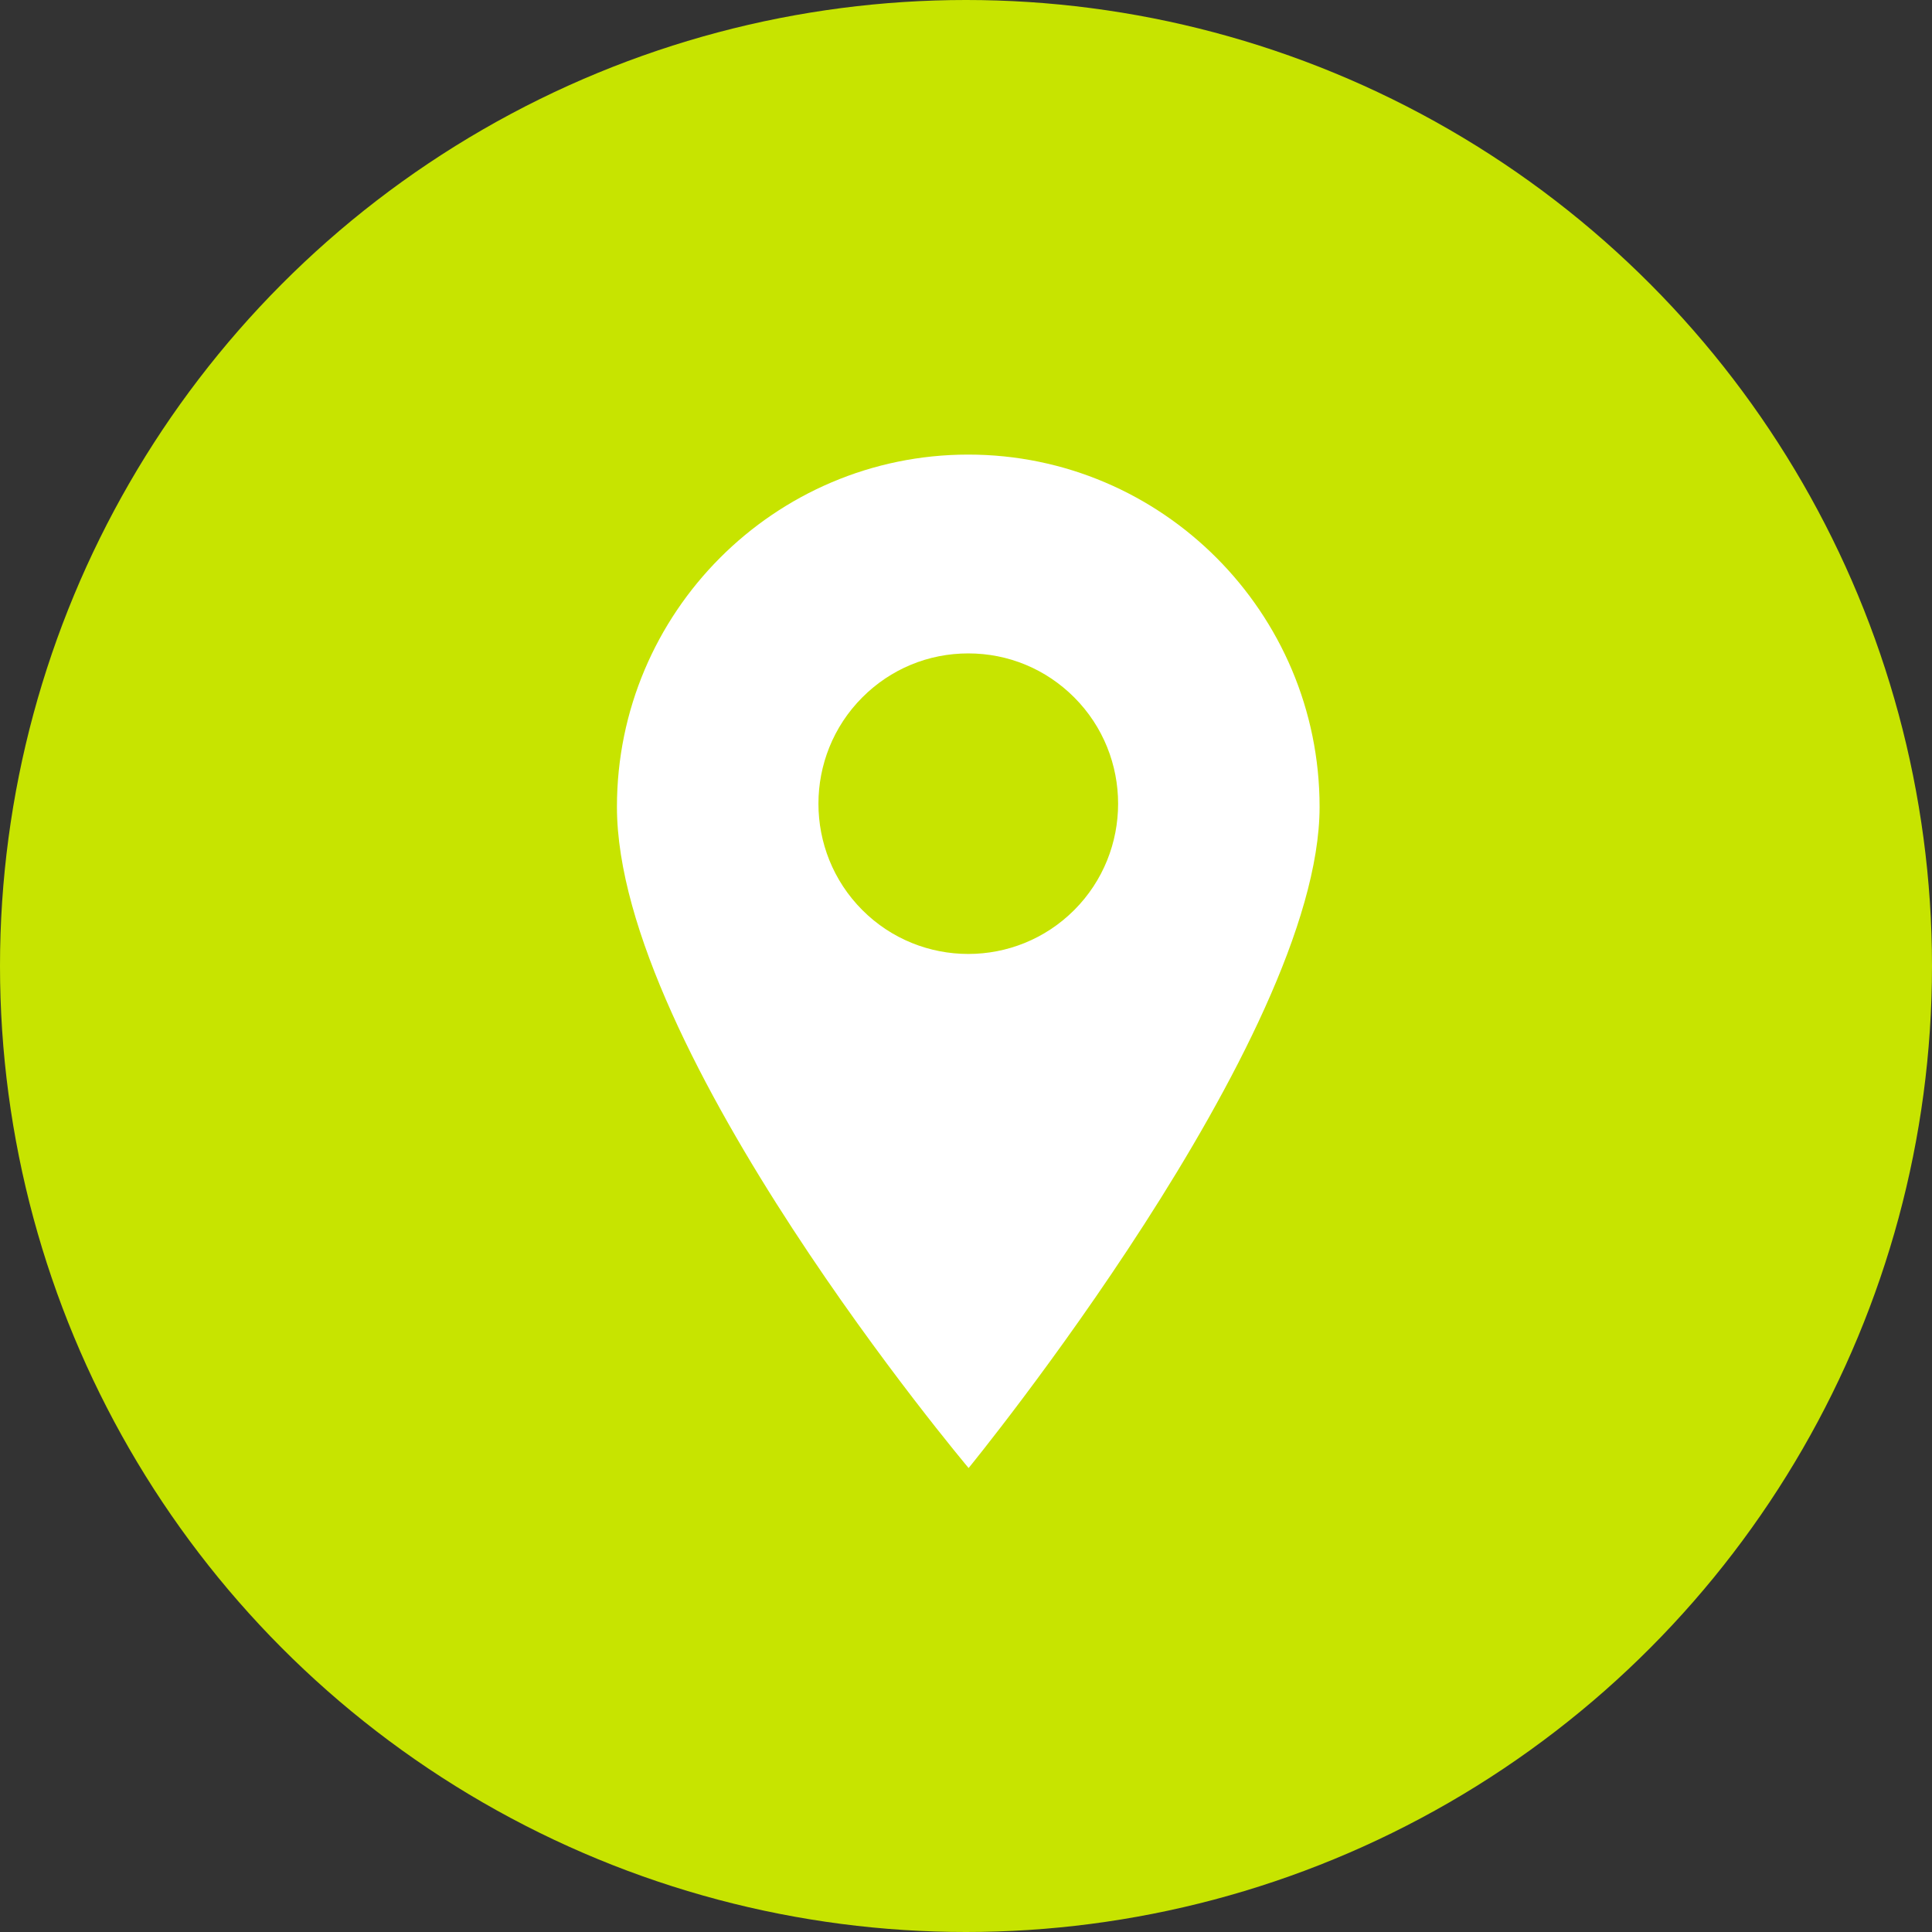
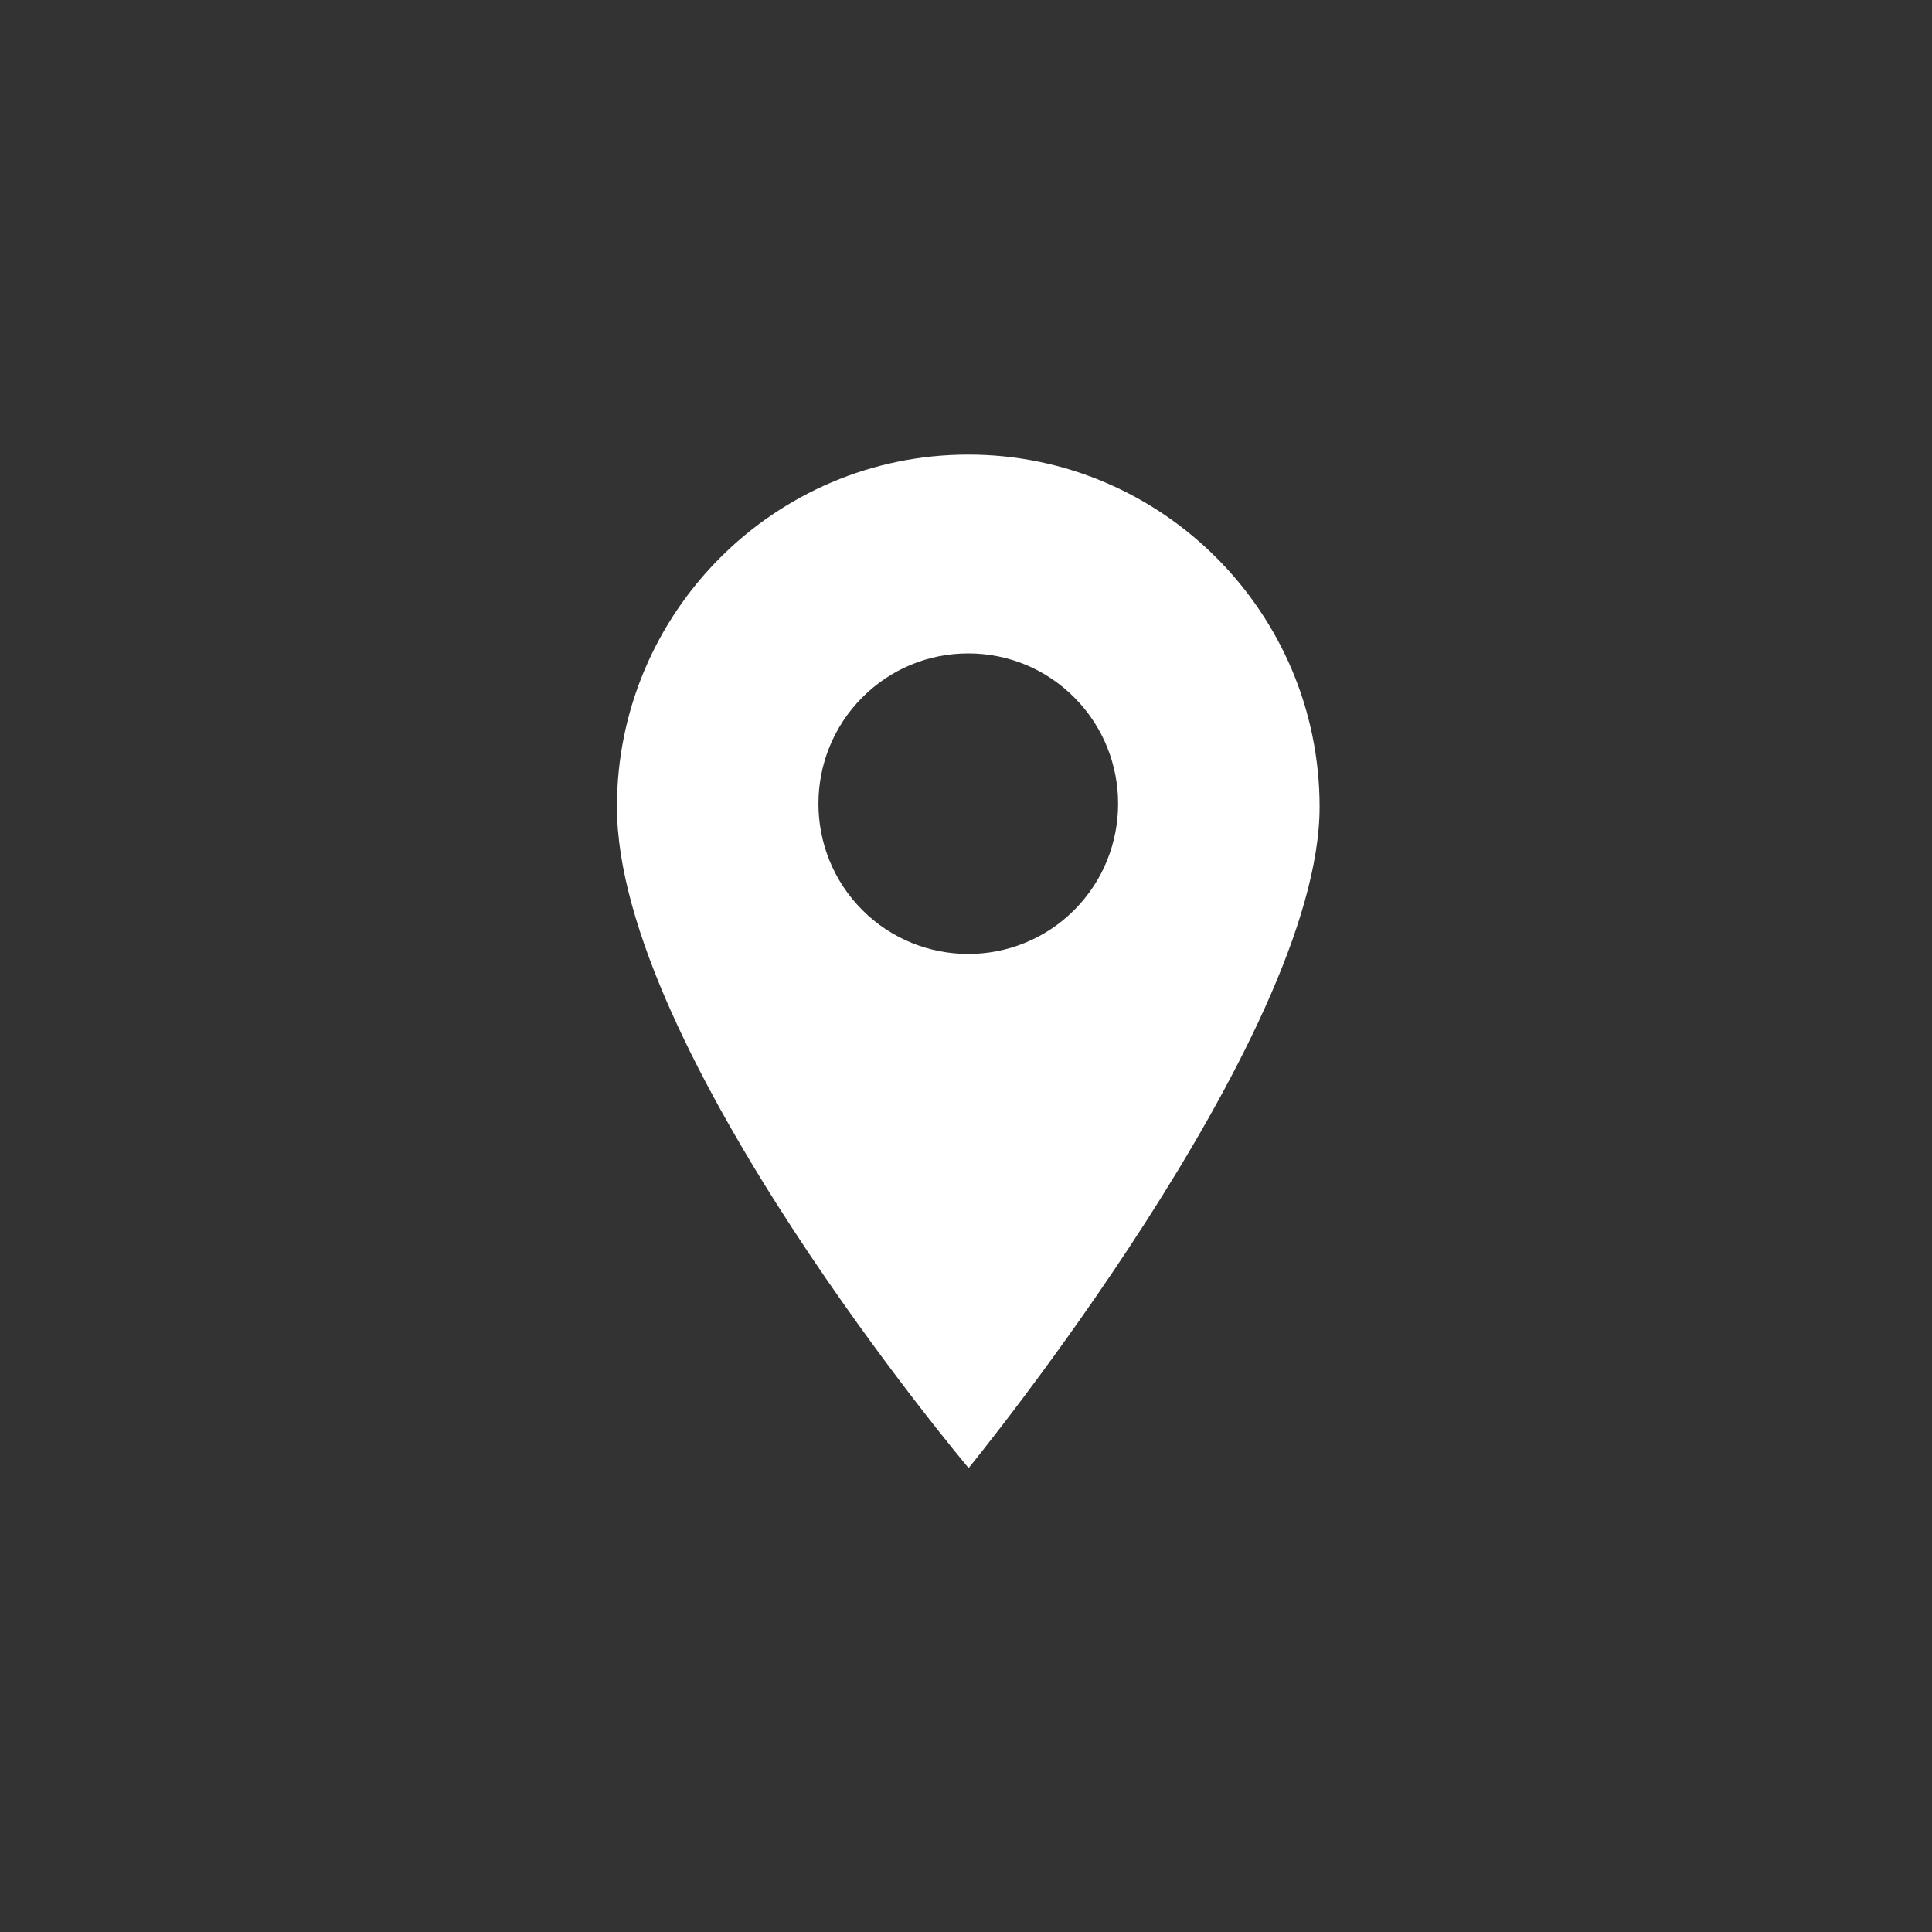
<svg xmlns="http://www.w3.org/2000/svg" width="119px" height="119px" viewBox="0 0 119 119">
  <rect x="0" y="0" width="119" height="119" fill="#333333" stroke="none" />
  <title>Contact-Icon-02</title>
  <desc>Created with Sketch.</desc>
  <g id="Pages" stroke="none" stroke-width="1" fill="none" fill-rule="evenodd">
    <g id="Contact" transform="translate(-939, -1582)">
      <g id="Contact-Icon-02" transform="translate(939, 1582)">
-         <circle id="Oval-Copy" fill="#C7E400" cx="59.5" cy="59.5" r="59.5" />
        <path d="M59.64,28 C47.708,28 38,37.734 38,49.698 C38,64.735 59.661,90.422 59.661,90.422 C59.661,90.422 81.279,63.996 81.279,49.698 C81.279,37.734 71.572,28 59.64,28 Z M66.169,56.051 C64.368,57.855 62.004,58.758 59.64,58.758 C57.275,58.758 54.91,57.855 53.111,56.051 C49.511,52.441 49.511,46.568 53.111,42.958 C54.854,41.209 57.173,40.246 59.64,40.246 C62.106,40.246 64.425,41.209 66.169,42.958 C69.769,46.568 69.769,52.441 66.169,56.051 Z" id="Shape" fill="#FFFFFF" fill-rule="nonzero" />
      </g>
    </g>
  </g>
</svg>